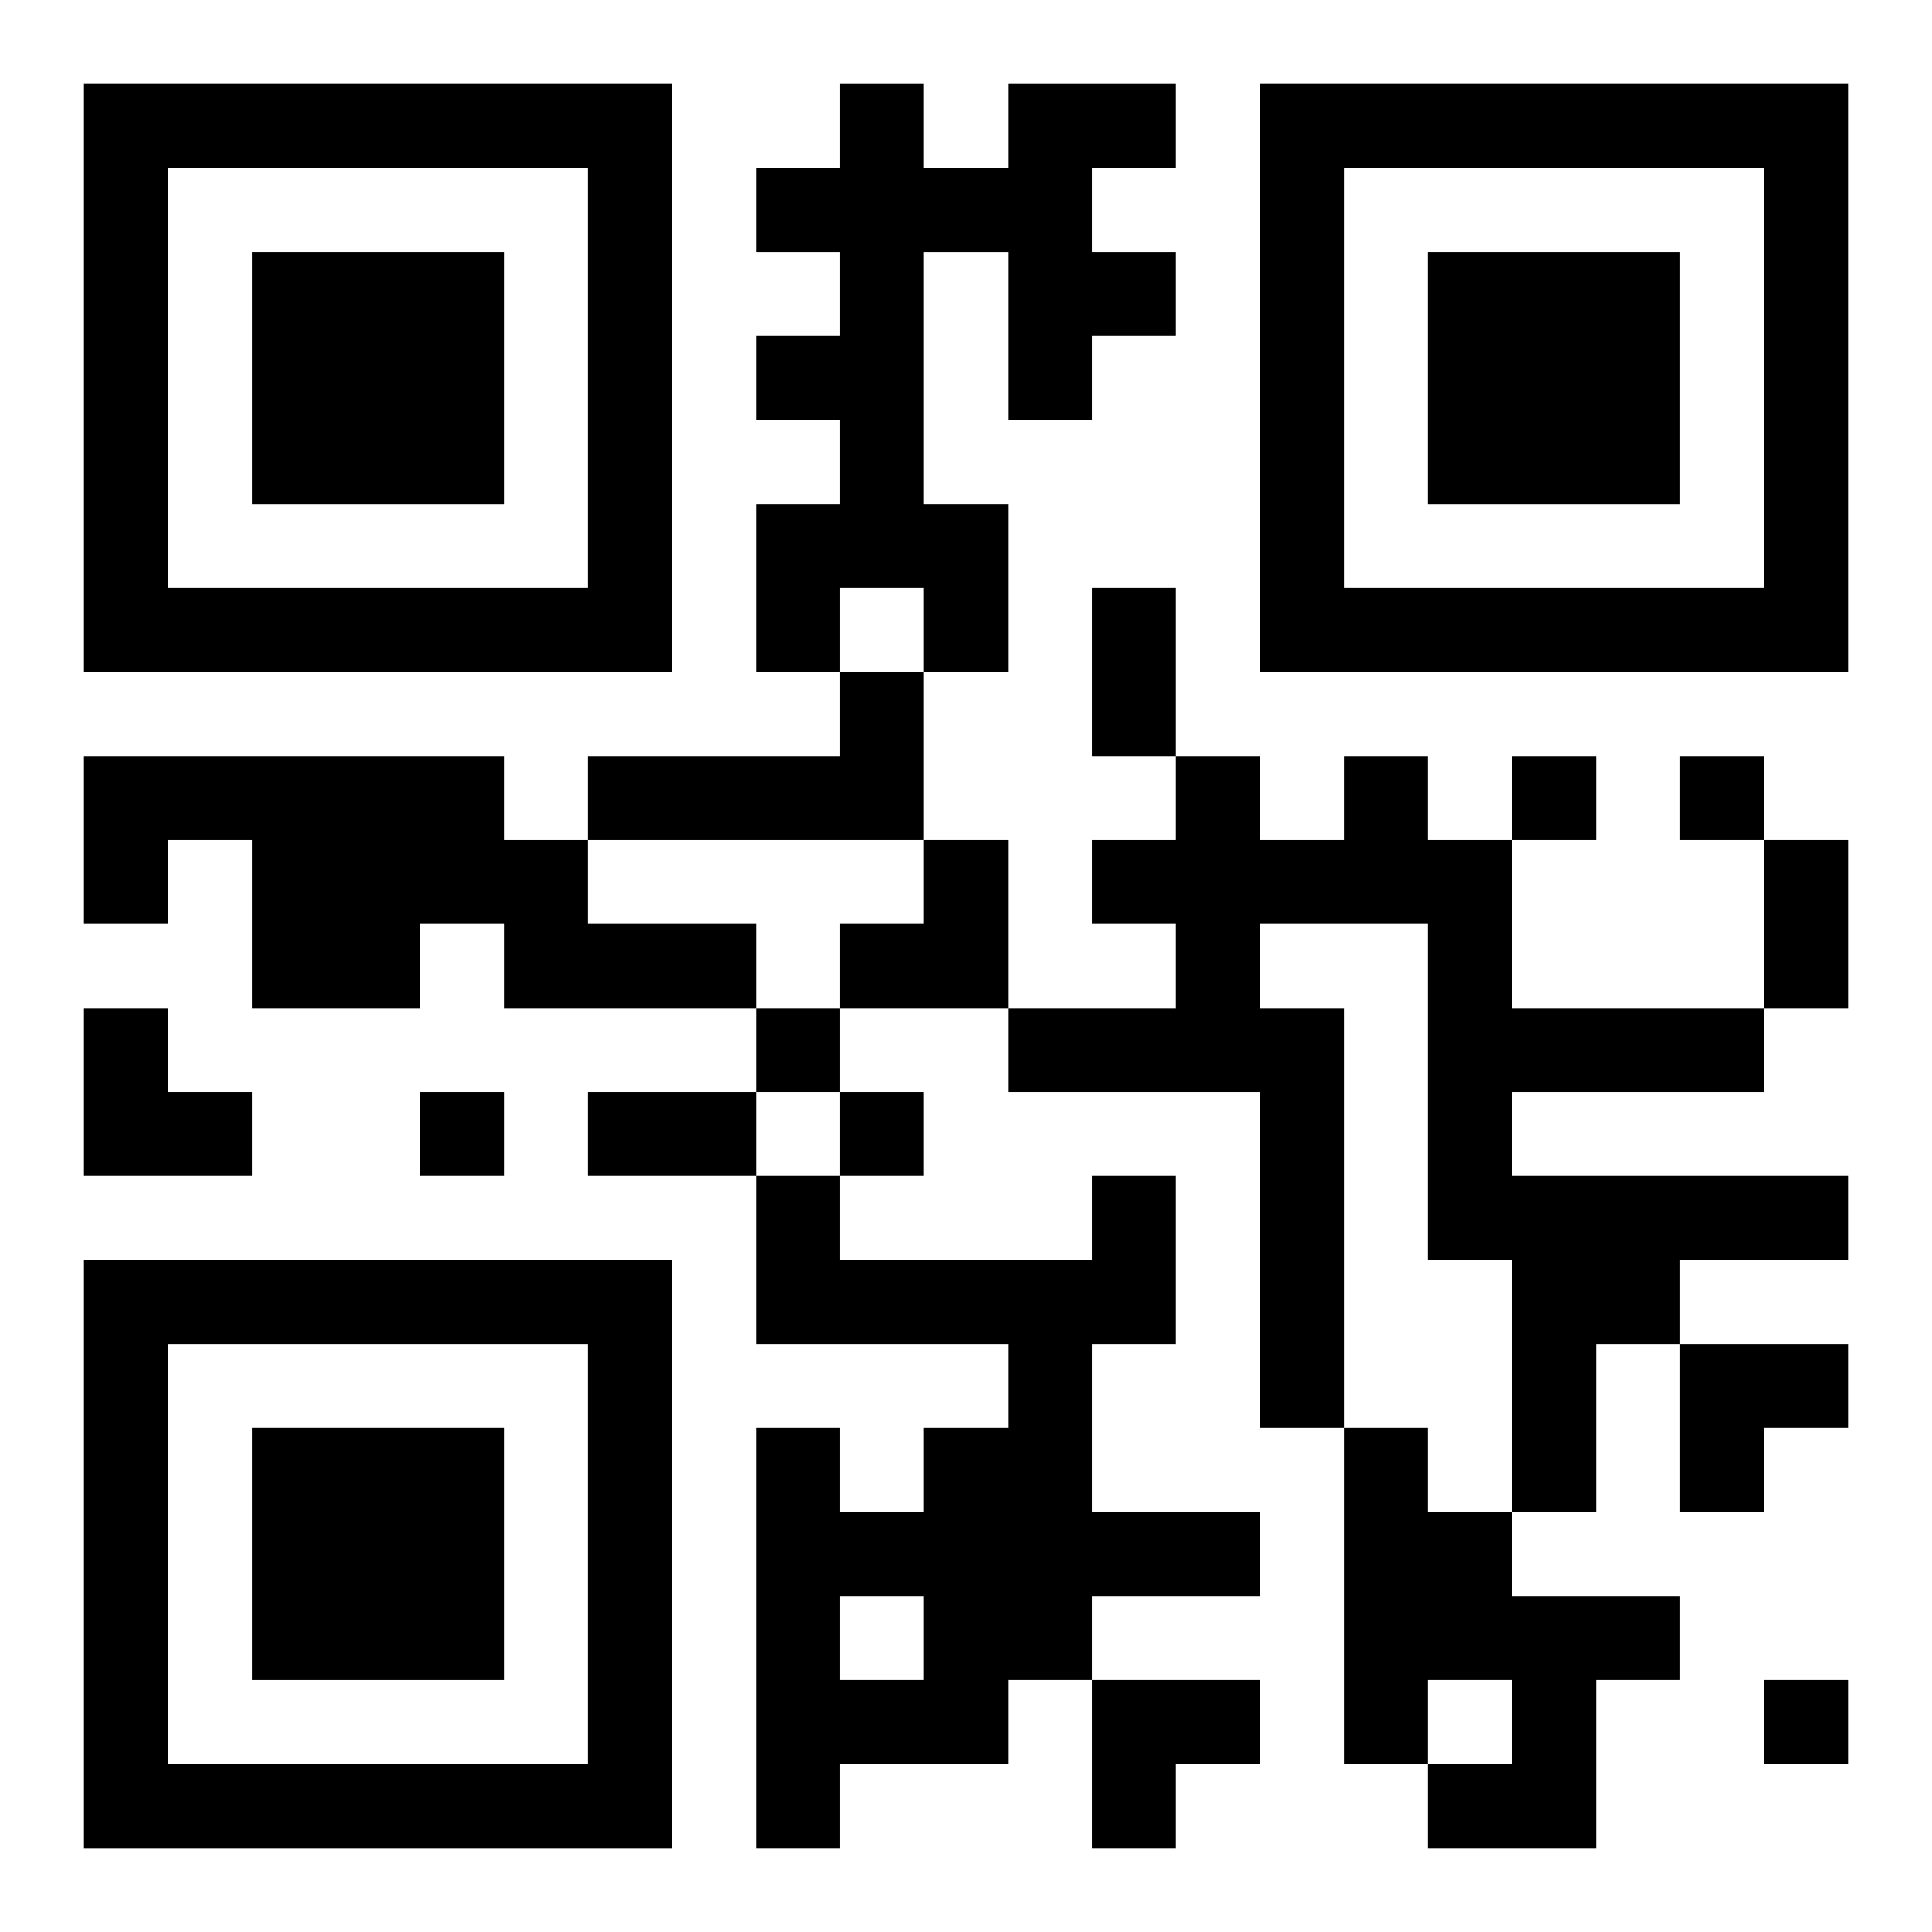
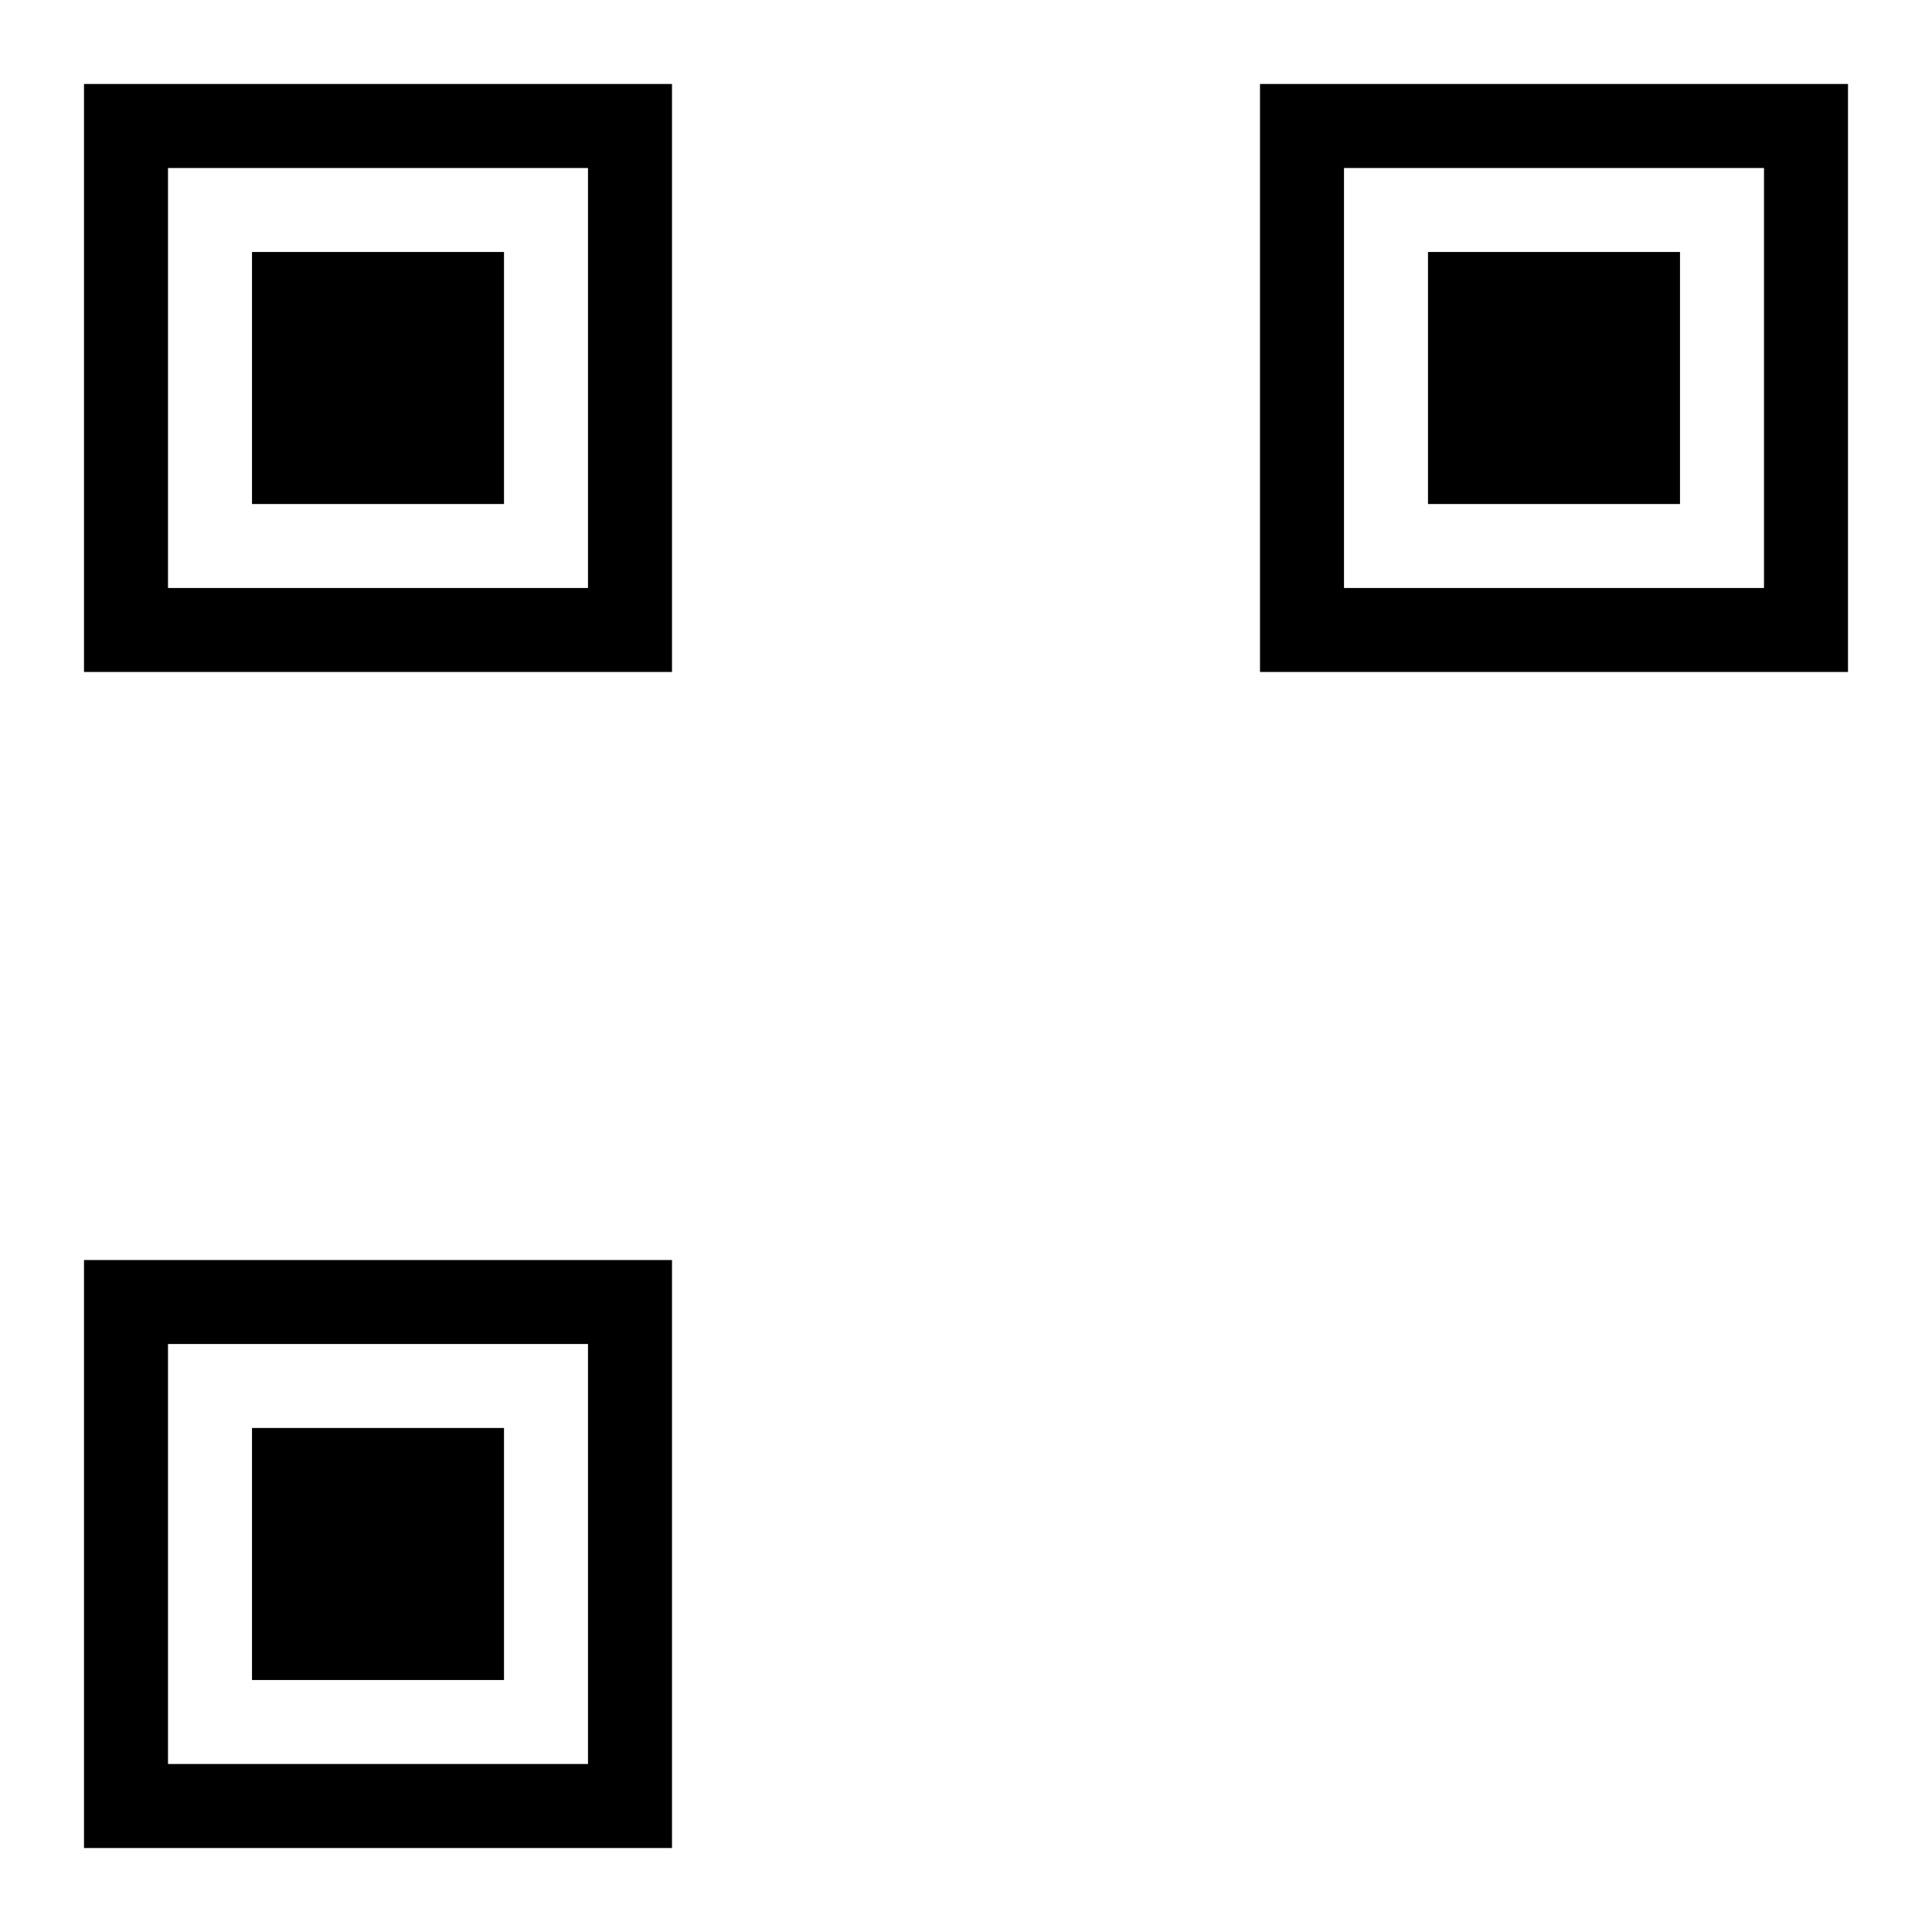
<svg xmlns="http://www.w3.org/2000/svg" xmlns:xlink="http://www.w3.org/1999/xlink" width="250" height="250" baseProfile="full" version="1.1" viewBox="-1 -1 23 23">
  <symbol id="a">
    <path d="m0 7v7h7v-7h-7zm1 1h5v5h-5v-5zm1 1v3h3v-3h-3z" />
  </symbol>
  <use y="-7" xlink:href="#a" />
  <use y="7" xlink:href="#a" />
  <use x="14" y="-7" xlink:href="#a" />
-   <path d="m11 0h2v1h-1v1h1v1h-1v1h-1v-2h-1v3h1v2h-1v-1h-1v1h-1v-2h1v-1h-1v-1h1v-1h-1v-1h1v-1h1v1h1v-1m-2 7h1v2h-4v-1h3v-1m-9 1h5v1h1v1h2v1h-3v-1h-1v1h-2v-2h-1v1h-1v-2m15 0h1v1h1v2h3v1h-3v1h4v1h-2v1h-1v2h-1v-3h-1v-4h-2v1h1v5h-1v-4h-3v-1h2v-1h-1v-1h1v-1h1v1h1v-1m-3 5h1v2h-1v2h2v1h-2v1h-1v1h-2v1h-1v-5h1v1h1v-1h1v-1h-3v-2h1v1h3v-1m-3 5v1h1v-1h-1m6-2h1v1h1v1h2v1h-1v2h-2v-1h1v-1h-1v1h-1v-4m2-8v1h1v-1h-1m2 0v1h1v-1h-1m-11 3v1h1v-1h-1m-4 1v1h1v-1h-1m5 0v1h1v-1h-1m11 7v1h1v-1h-1m-8-13h1v2h-1v-2m8 3h1v2h-1v-2m-14 3h2v1h-2v-1m3-3m1 0h1v2h-2v-1h1zm-10 2h1v1h1v1h-2zm19 4h2v1h-1v1h-1zm-7 4h2v1h-1v1h-1z" />
</svg>